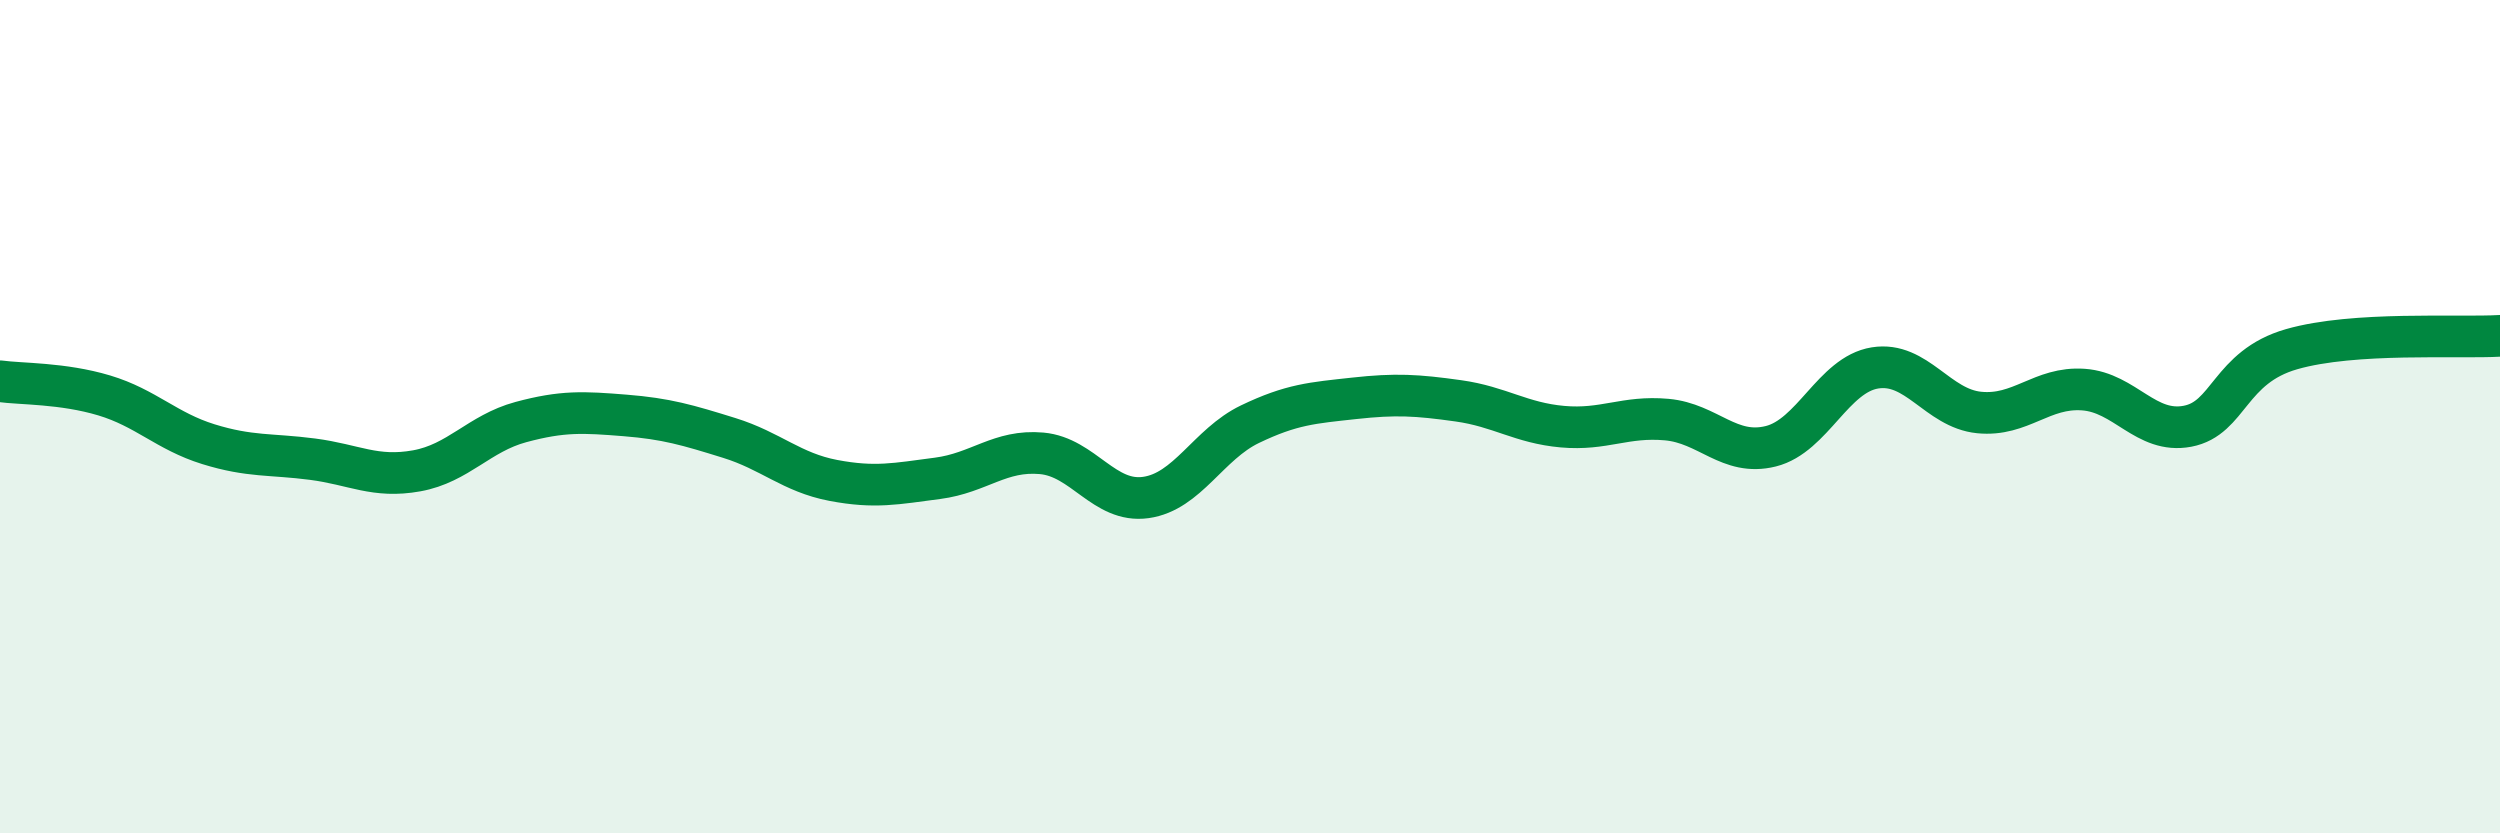
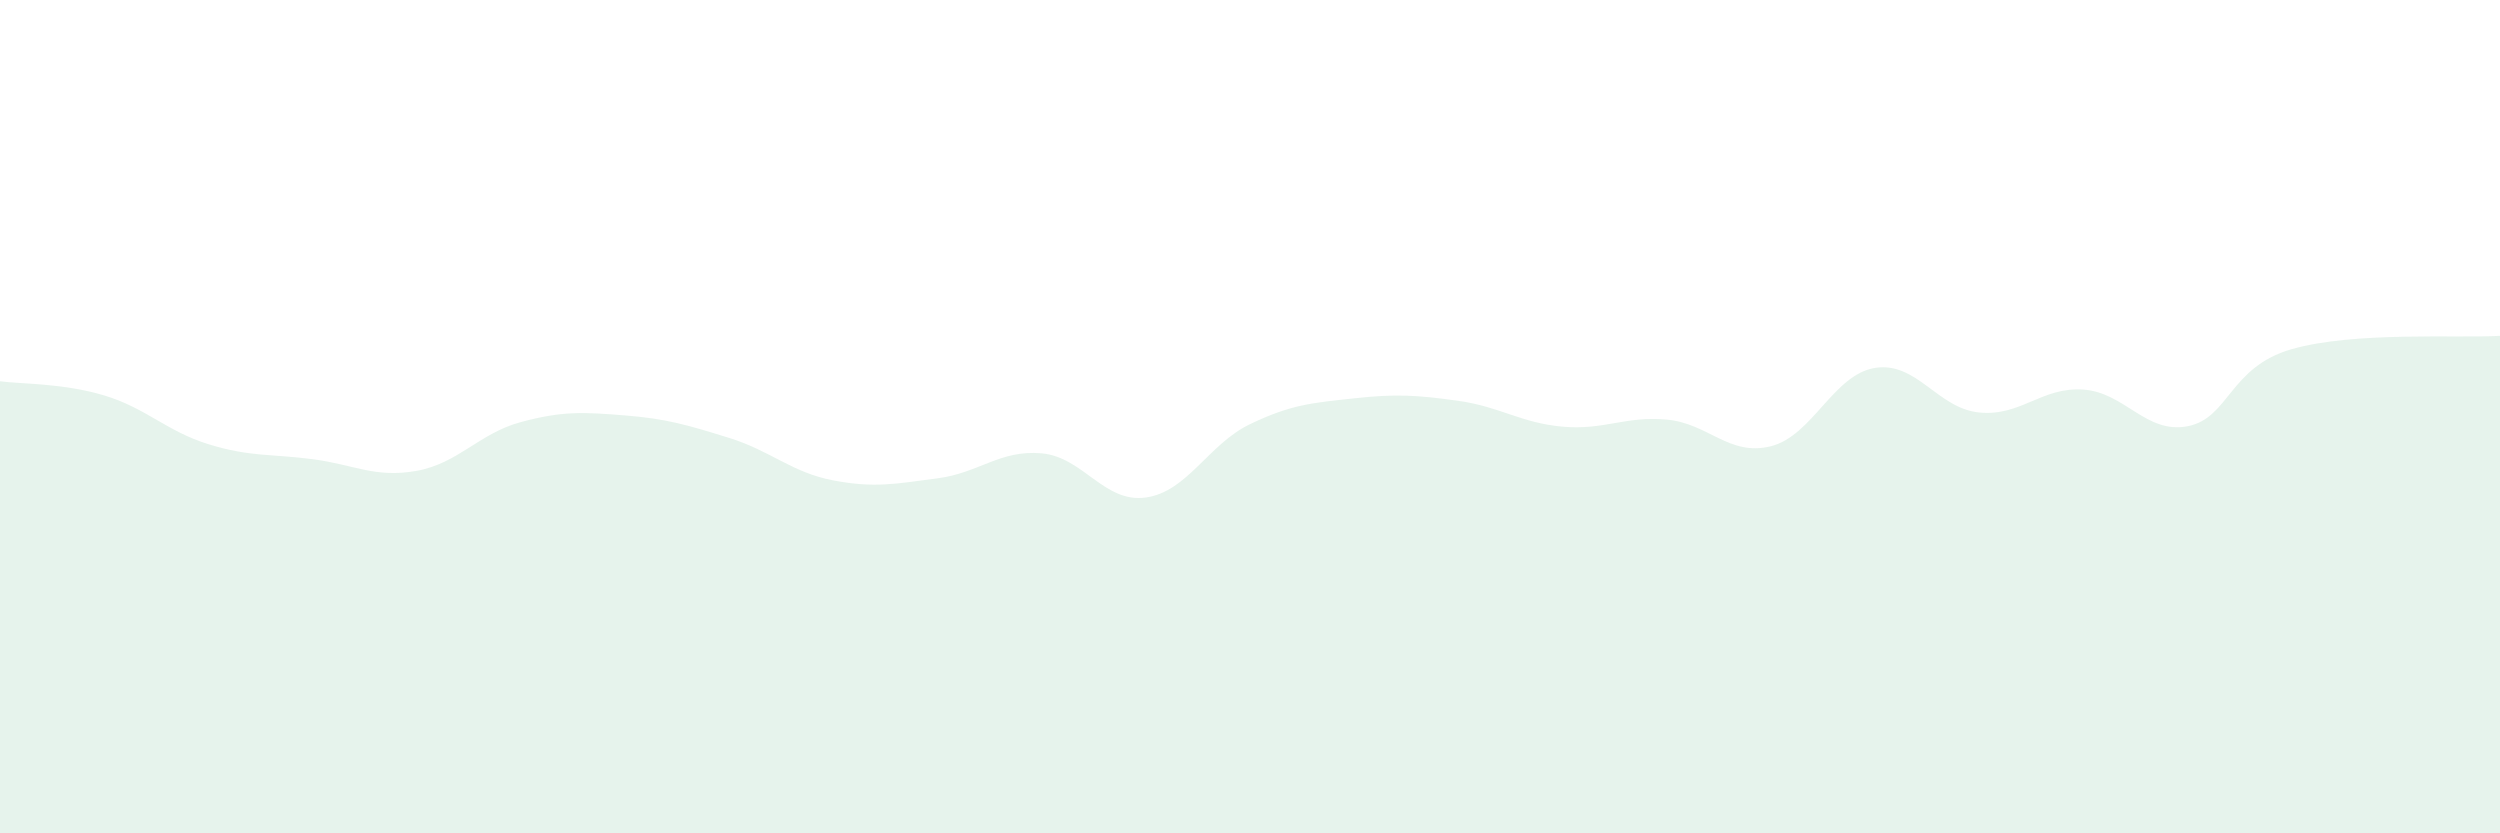
<svg xmlns="http://www.w3.org/2000/svg" width="60" height="20" viewBox="0 0 60 20">
  <path d="M 0,9.15 C 0.5,9.22 1.5,9.19 2.5,9.49 C 3.5,9.79 4,10.35 5,10.66 C 6,10.97 6.5,10.89 7.5,11.02 C 8.5,11.15 9,11.48 10,11.3 C 11,11.12 11.5,10.4 12.5,10.13 C 13.5,9.86 14,9.89 15,9.97 C 16,10.05 16.5,10.2 17.5,10.51 C 18.5,10.82 19,11.34 20,11.53 C 21,11.72 21.5,11.61 22.5,11.48 C 23.5,11.35 24,10.79 25,10.88 C 26,10.97 26.5,12.08 27.5,11.94 C 28.5,11.8 29,10.66 30,10.18 C 31,9.7 31.5,9.67 32.5,9.56 C 33.5,9.45 34,9.48 35,9.62 C 36,9.76 36.5,10.15 37.5,10.24 C 38.5,10.33 39,9.98 40,10.07 C 41,10.16 41.5,10.96 42.5,10.71 C 43.5,10.46 44,8.99 45,8.83 C 46,8.67 46.5,9.8 47.5,9.9 C 48.5,10 49,9.28 50,9.35 C 51,9.42 51.5,10.42 52.5,10.23 C 53.5,10.04 53.5,8.81 55,8.38 C 56.5,7.95 59,8.12 60,8.06L60 20L0 20Z" fill="#008740" opacity="0.1" stroke-linecap="round" stroke-linejoin="round" />
-   <path d="M 0,9.15 C 0.5,9.22 1.5,9.19 2.5,9.49 C 3.5,9.79 4,10.35 5,10.66 C 6,10.97 6.5,10.89 7.5,11.02 C 8.5,11.15 9,11.48 10,11.3 C 11,11.12 11.5,10.4 12.5,10.13 C 13.5,9.86 14,9.89 15,9.97 C 16,10.05 16.5,10.2 17.5,10.51 C 18.5,10.82 19,11.34 20,11.53 C 21,11.72 21.5,11.61 22.5,11.48 C 23.5,11.35 24,10.79 25,10.88 C 26,10.97 26.5,12.08 27.5,11.94 C 28.5,11.8 29,10.66 30,10.18 C 31,9.7 31.5,9.67 32.5,9.56 C 33.5,9.45 34,9.48 35,9.62 C 36,9.76 36.5,10.15 37.5,10.24 C 38.5,10.33 39,9.98 40,10.07 C 41,10.16 41.5,10.96 42.5,10.71 C 43.5,10.46 44,8.99 45,8.83 C 46,8.67 46.5,9.8 47.5,9.9 C 48.5,10 49,9.28 50,9.35 C 51,9.42 51.5,10.42 52.5,10.23 C 53.5,10.04 53.5,8.81 55,8.38 C 56.5,7.95 59,8.12 60,8.06" stroke="#008740" stroke-width="1" fill="none" stroke-linecap="round" stroke-linejoin="round" />
</svg>